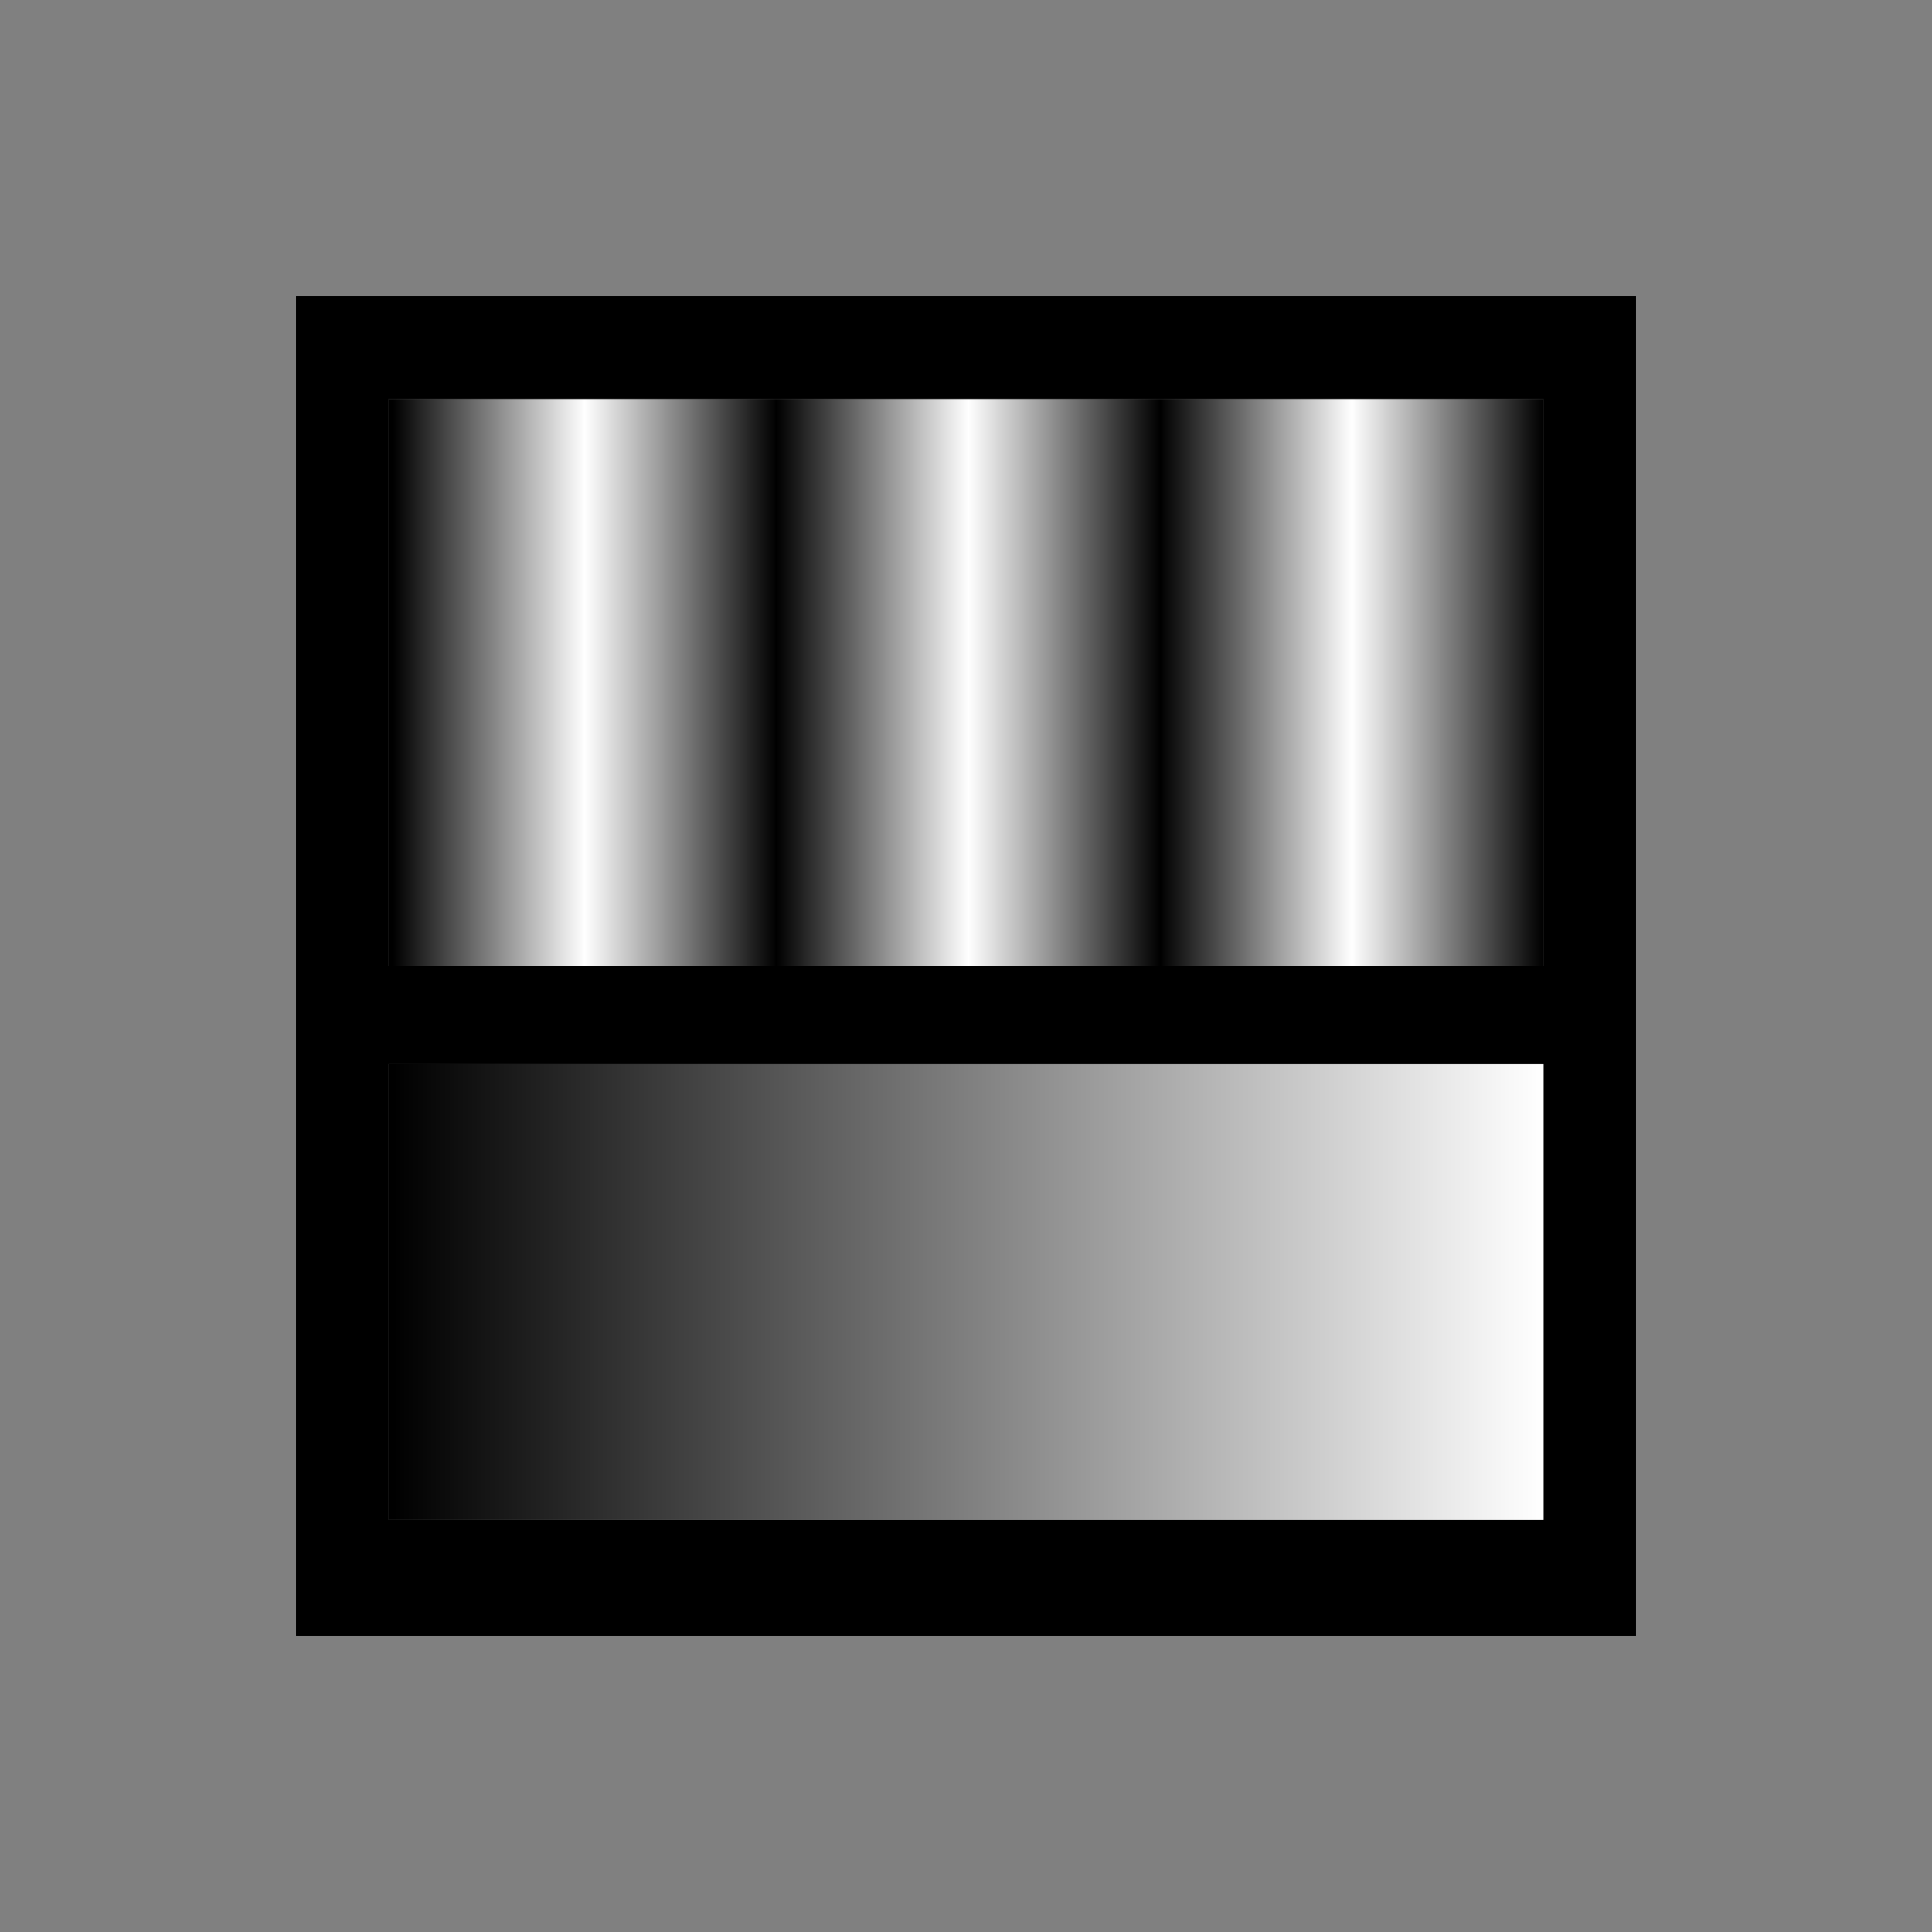
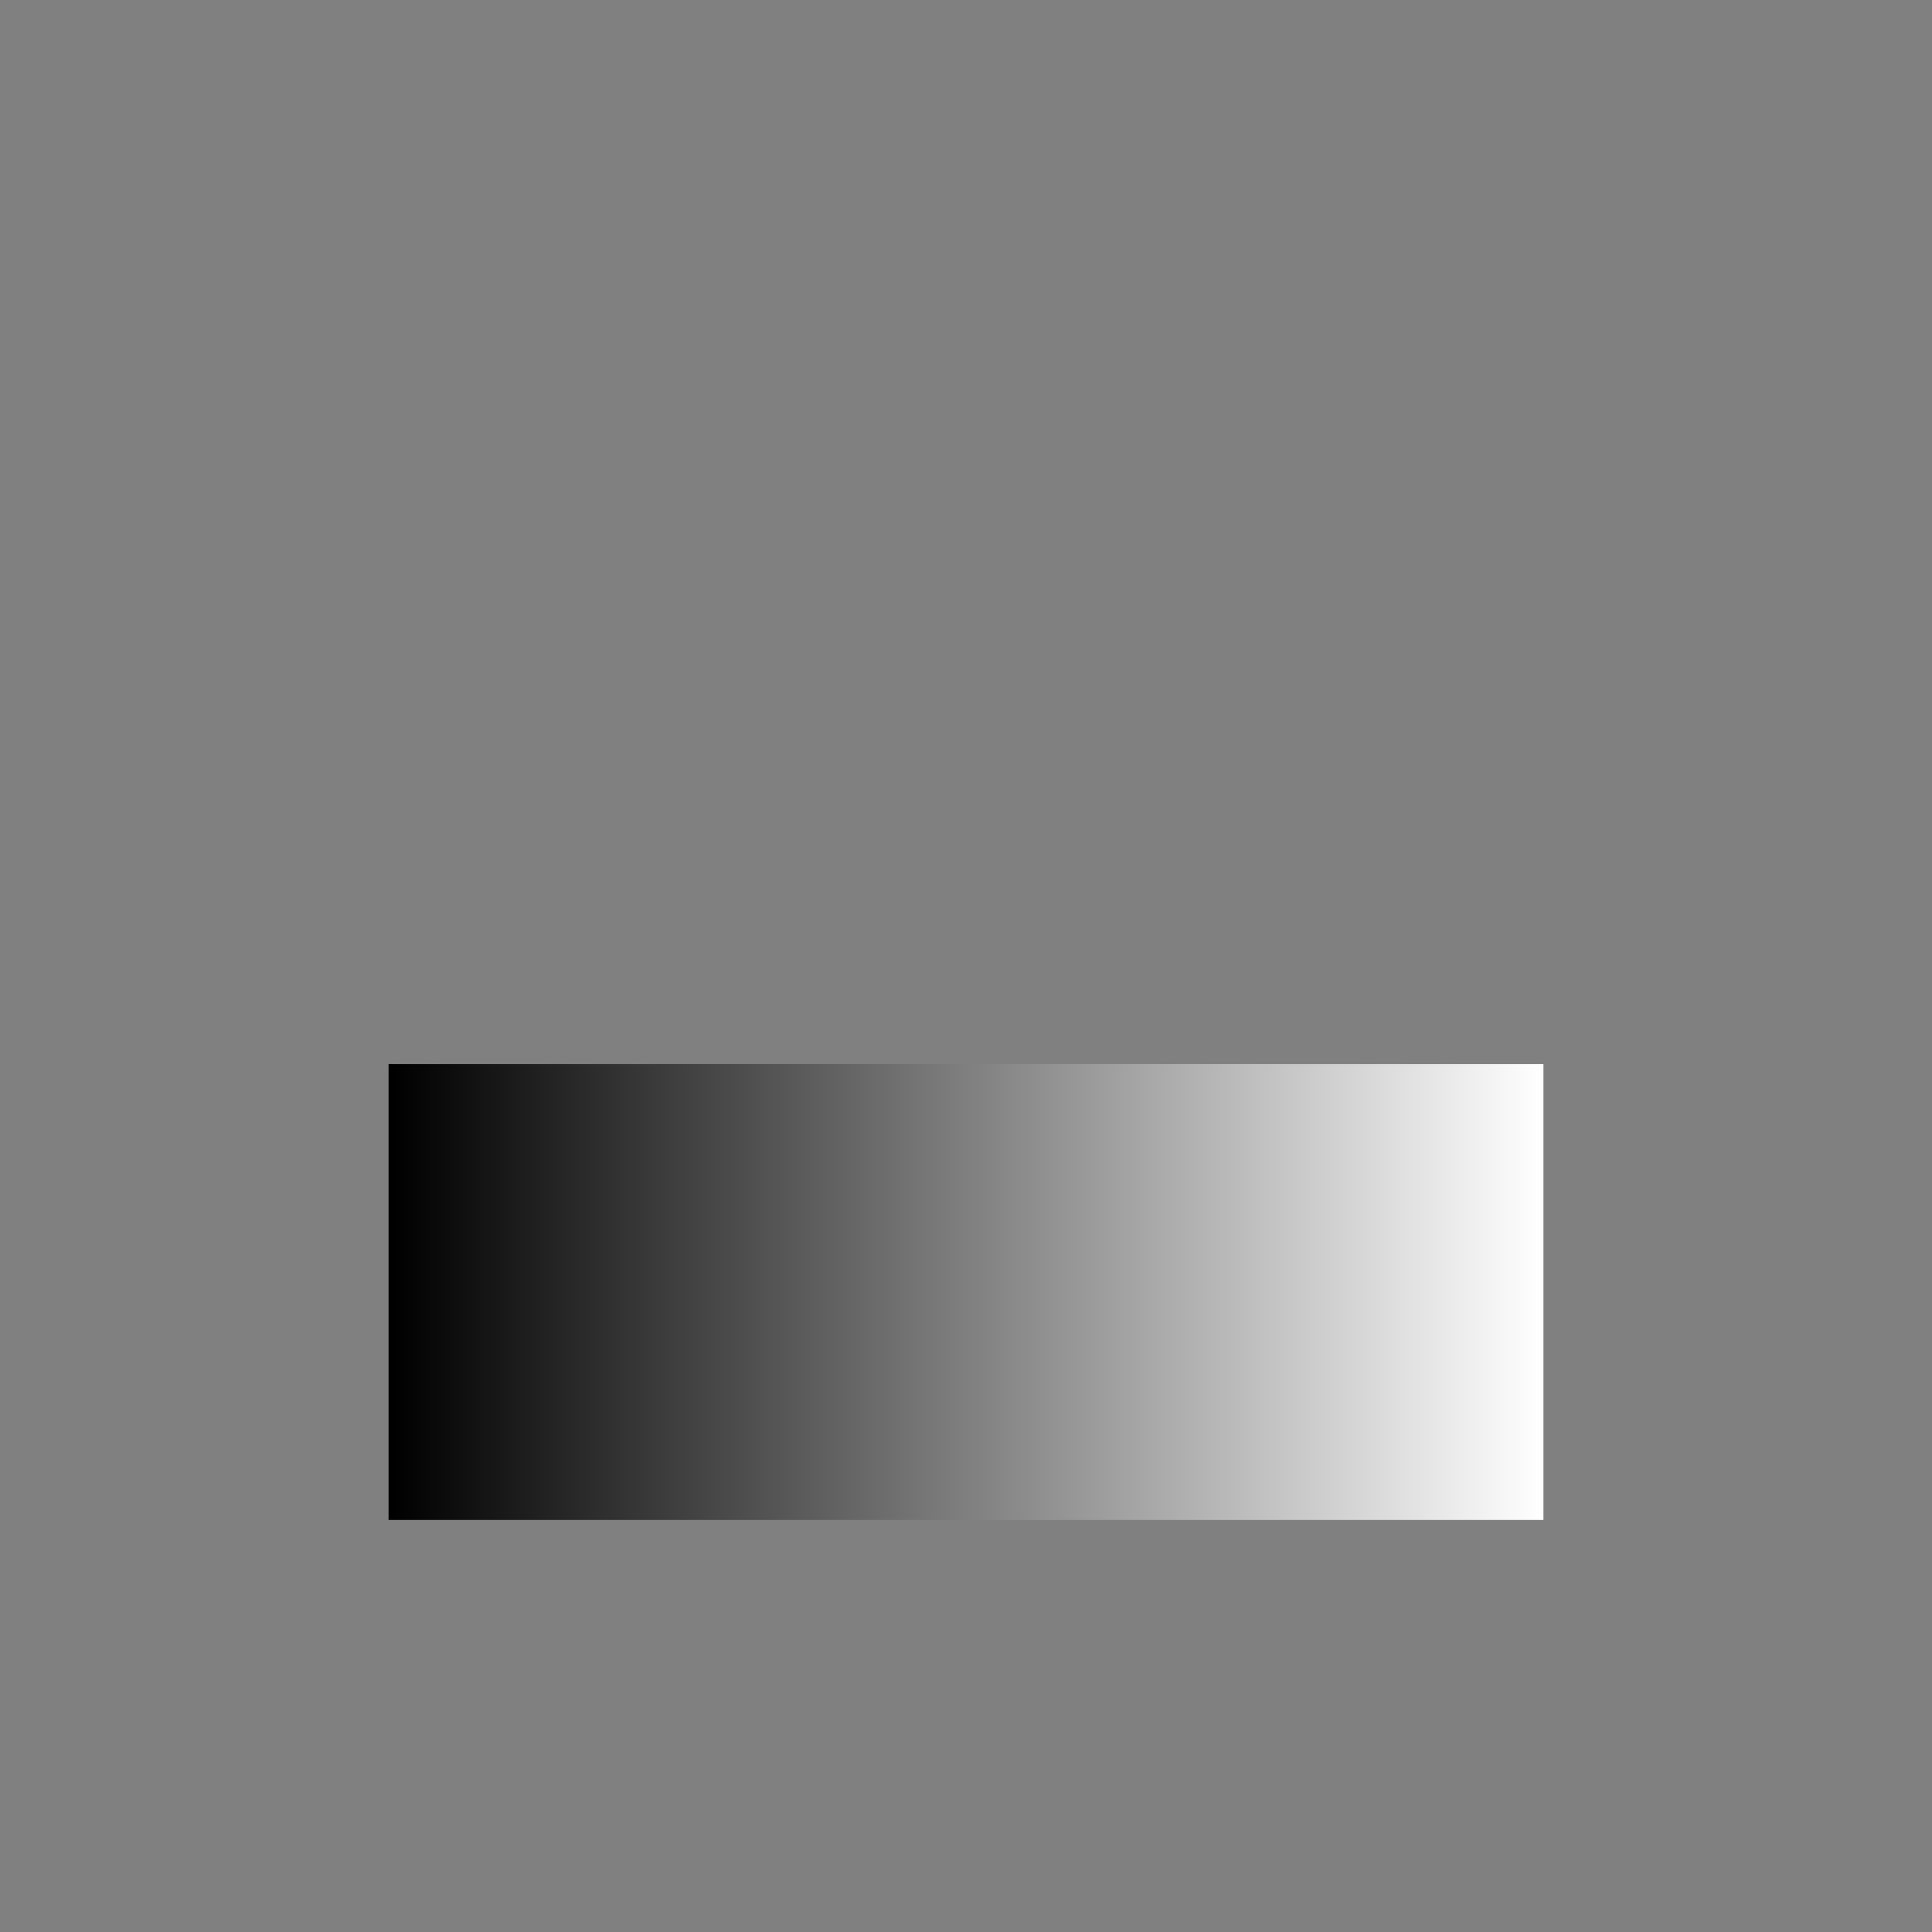
<svg xmlns="http://www.w3.org/2000/svg" viewBox="0 0 42 42" class="help-icon">
  <rect x="0" y="0" width="42" height="42" fill="#808080" stroke="none" />
  <defs>
    <linearGradient id="a" x1="8.447" y1="28.087" x2="33.553" y2="28.087" gradientUnits="userSpaceOnUse">
      <stop offset=".004" />
      <stop offset="1" stop-color="#fff" />
    </linearGradient>
    <linearGradient id="b" x1="8.447" y1="14.839" x2="33.553" y2="14.839" gradientUnits="userSpaceOnUse">
      <stop offset=".004" />
      <stop offset=".17" stop-color="#fff" />
      <stop offset=".336" />
      <stop offset=".502" stop-color="#fff" />
      <stop offset=".668" />
      <stop offset=".834" stop-color="#fff" />
      <stop offset="1" />
    </linearGradient>
  </defs>
-   <path d="M6.435 6.435v29.13h29.13V6.435H6.435Zm27.118 26.607H8.447v-9.91h25.106v9.91Zm0-12.042H8.447V8.678h25.106V21Z" />
  <path style="fill:url(#a)" d="M8.447 23.132h25.106v9.91H8.447z" />
-   <path style="fill:url(#b)" d="M8.447 8.678h25.106V21H8.447z" />
</svg>